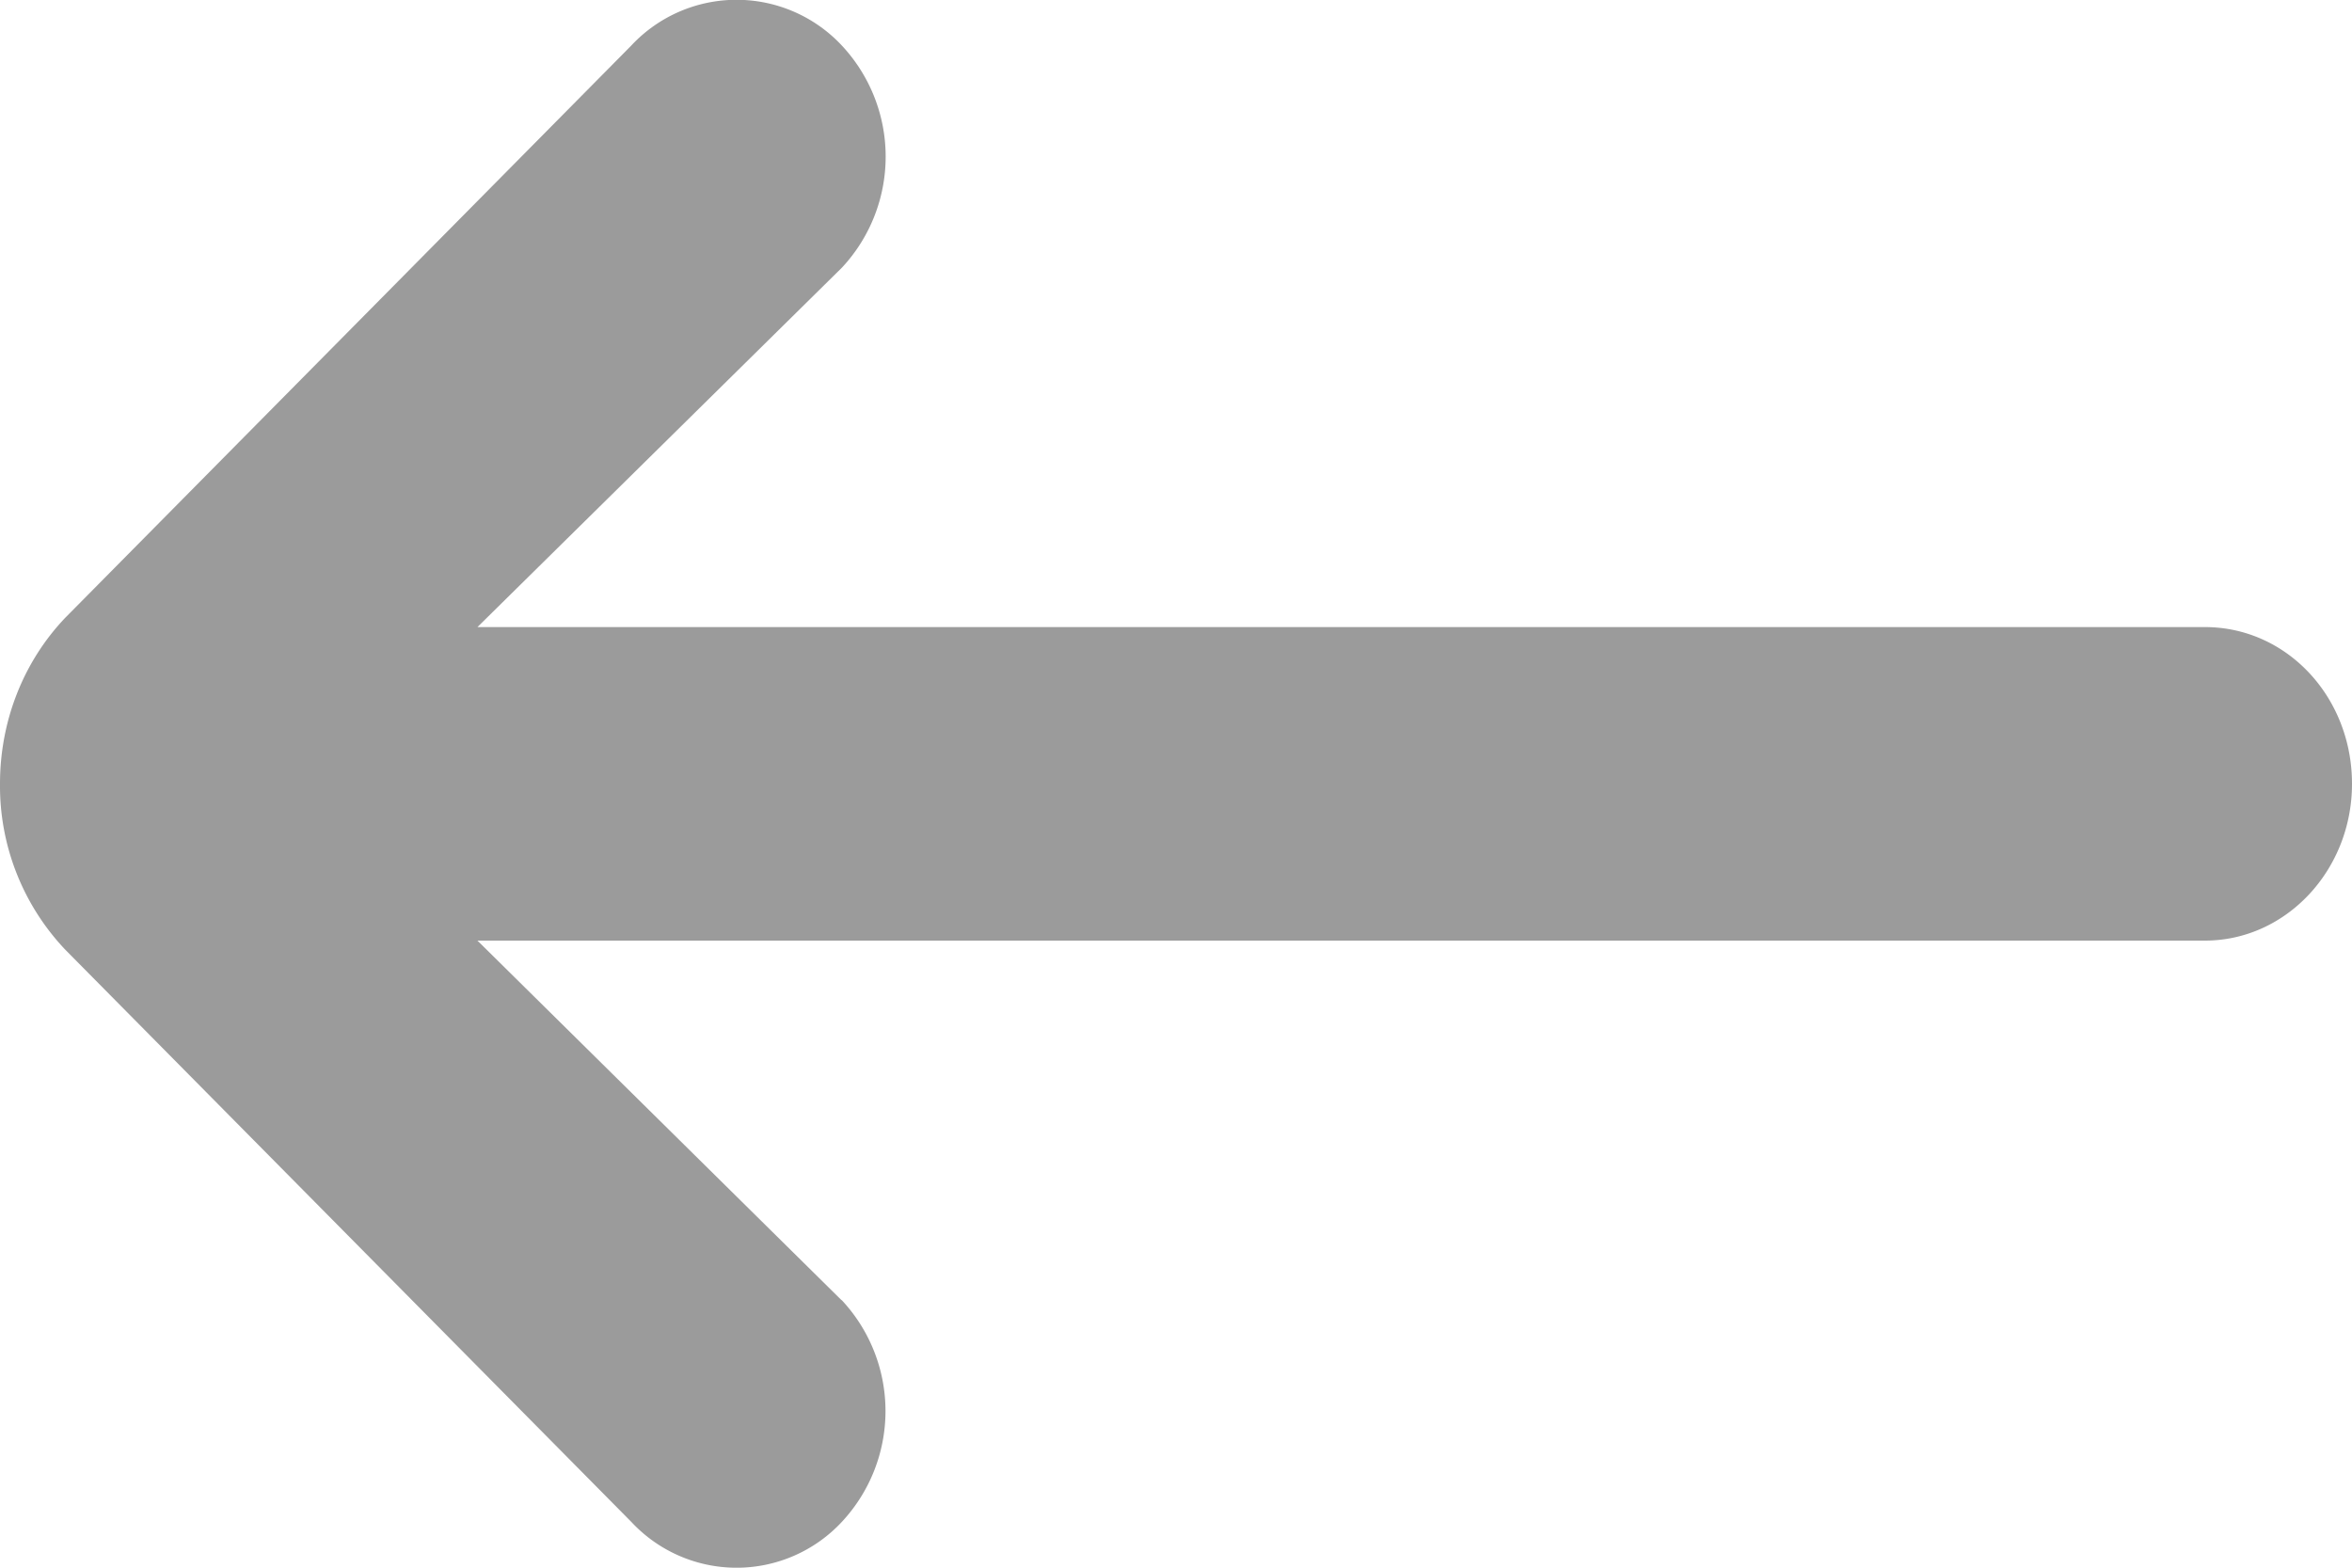
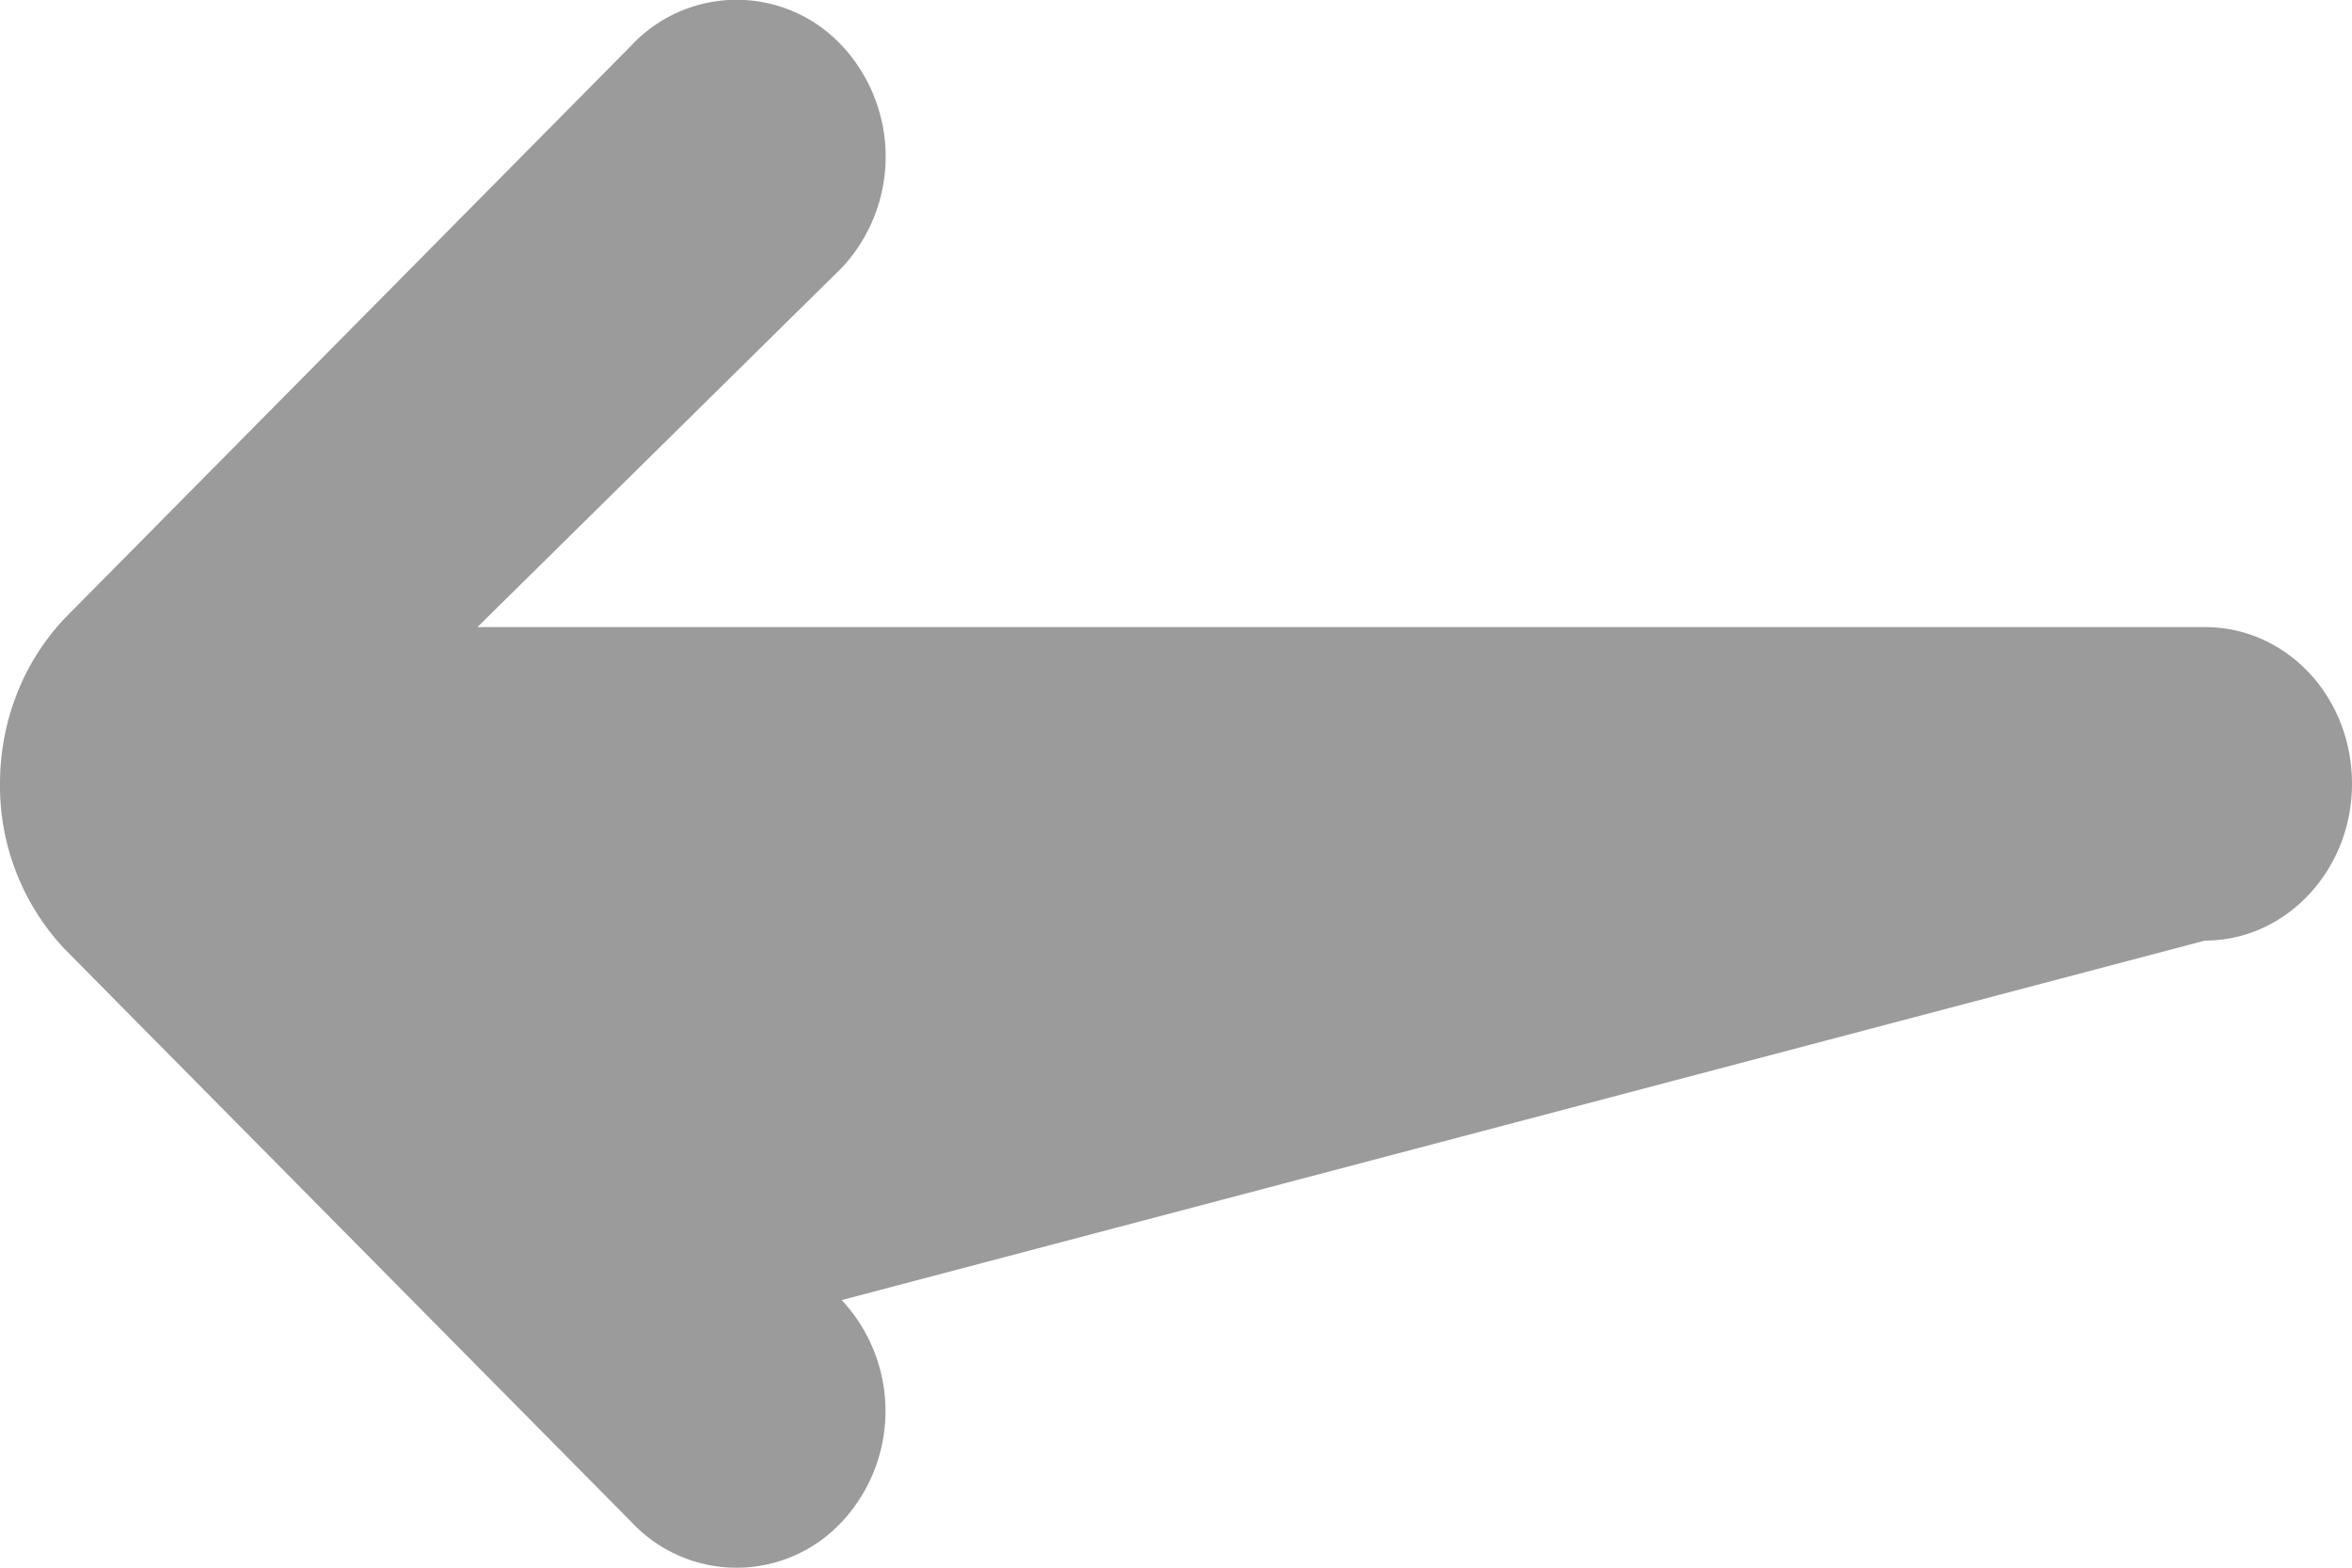
<svg xmlns="http://www.w3.org/2000/svg" width="9" height="6" viewBox="0 0 9 6">
  <title>Shape</title>
-   <path d="M3.221 4.976a.622.622 0 0 1 0 .849.55.55 0 0 1-.805 0L.25 3.635A.911.911 0 0 1 0 3c0-.24.089-.467.25-.636L2.415.175a.551.551 0 0 1 .807 0 .623.623 0 0 1 0 .849L1.827 2.4h6.61C8.75 2.4 9 2.667 9 3c0 .33-.252.6-.563.6h-6.61L3.22 4.976z" fill="#9B9B9B" fill-rule="evenodd" />
+   <path d="M3.221 4.976a.622.622 0 0 1 0 .849.55.55 0 0 1-.805 0L.25 3.635A.911.911 0 0 1 0 3c0-.24.089-.467.25-.636L2.415.175a.551.551 0 0 1 .807 0 .623.623 0 0 1 0 .849L1.827 2.4h6.61C8.75 2.4 9 2.667 9 3c0 .33-.252.6-.563.6L3.22 4.976z" fill="#9B9B9B" fill-rule="evenodd" />
</svg>